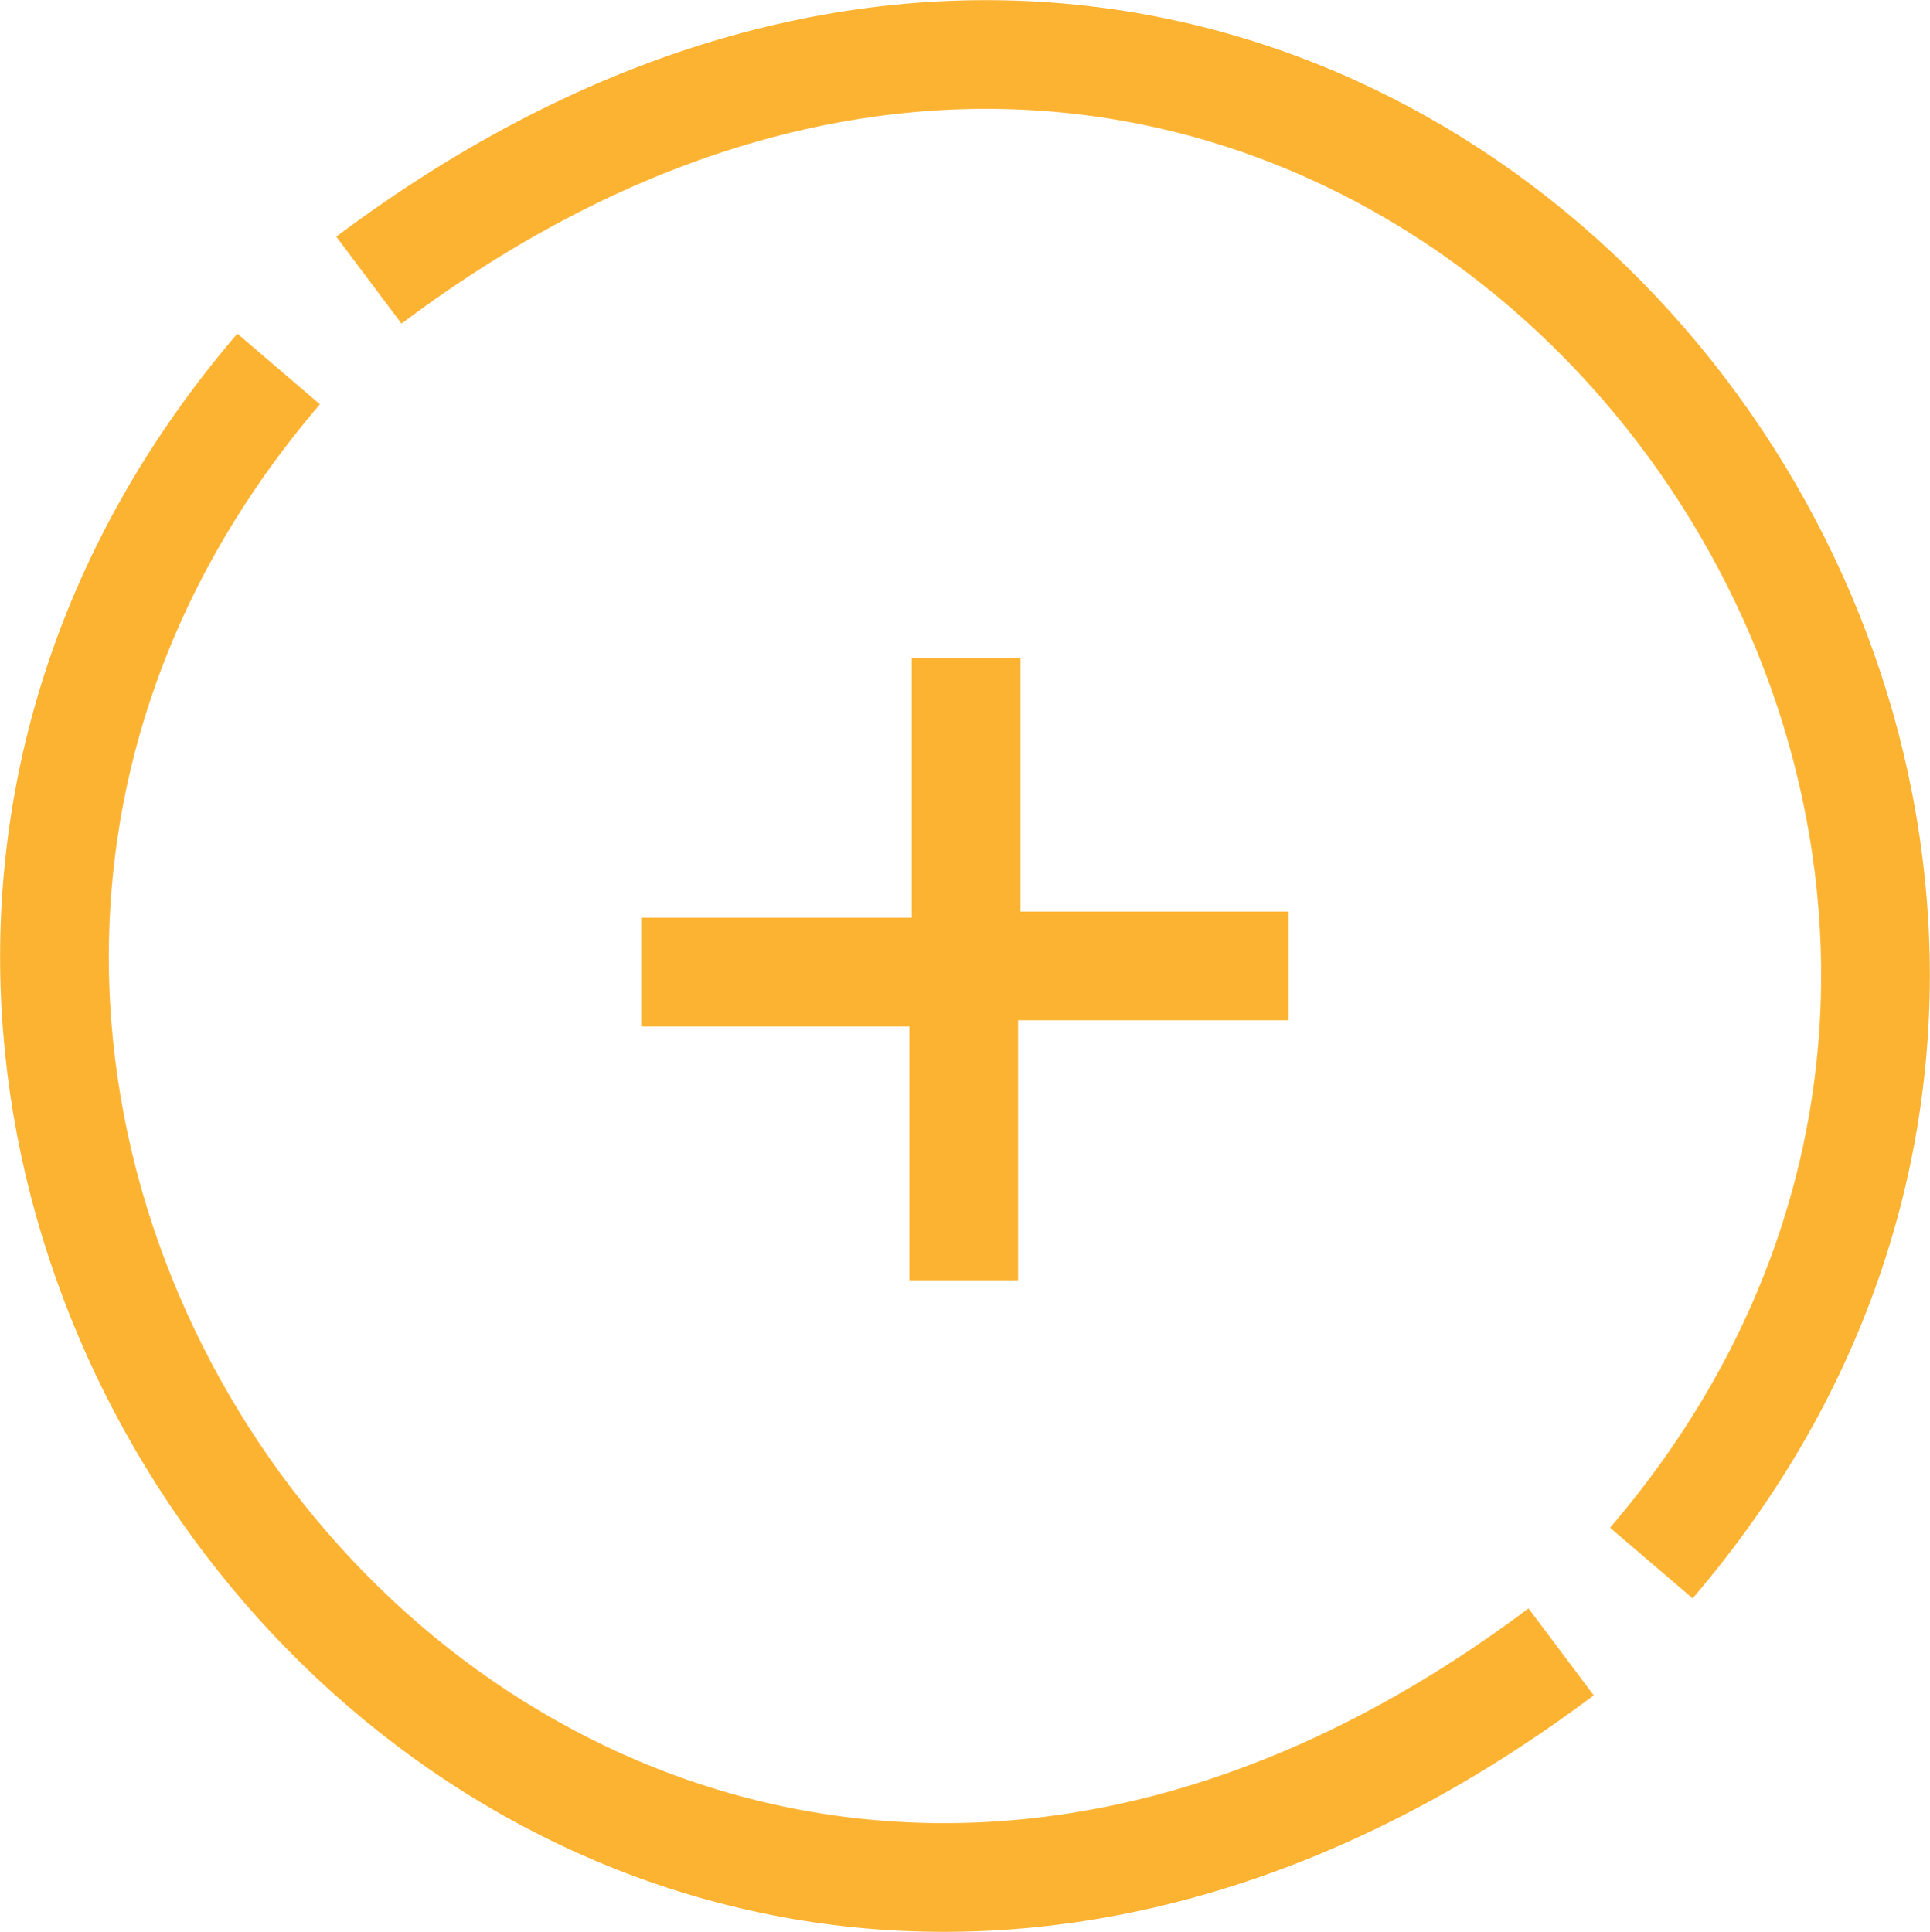
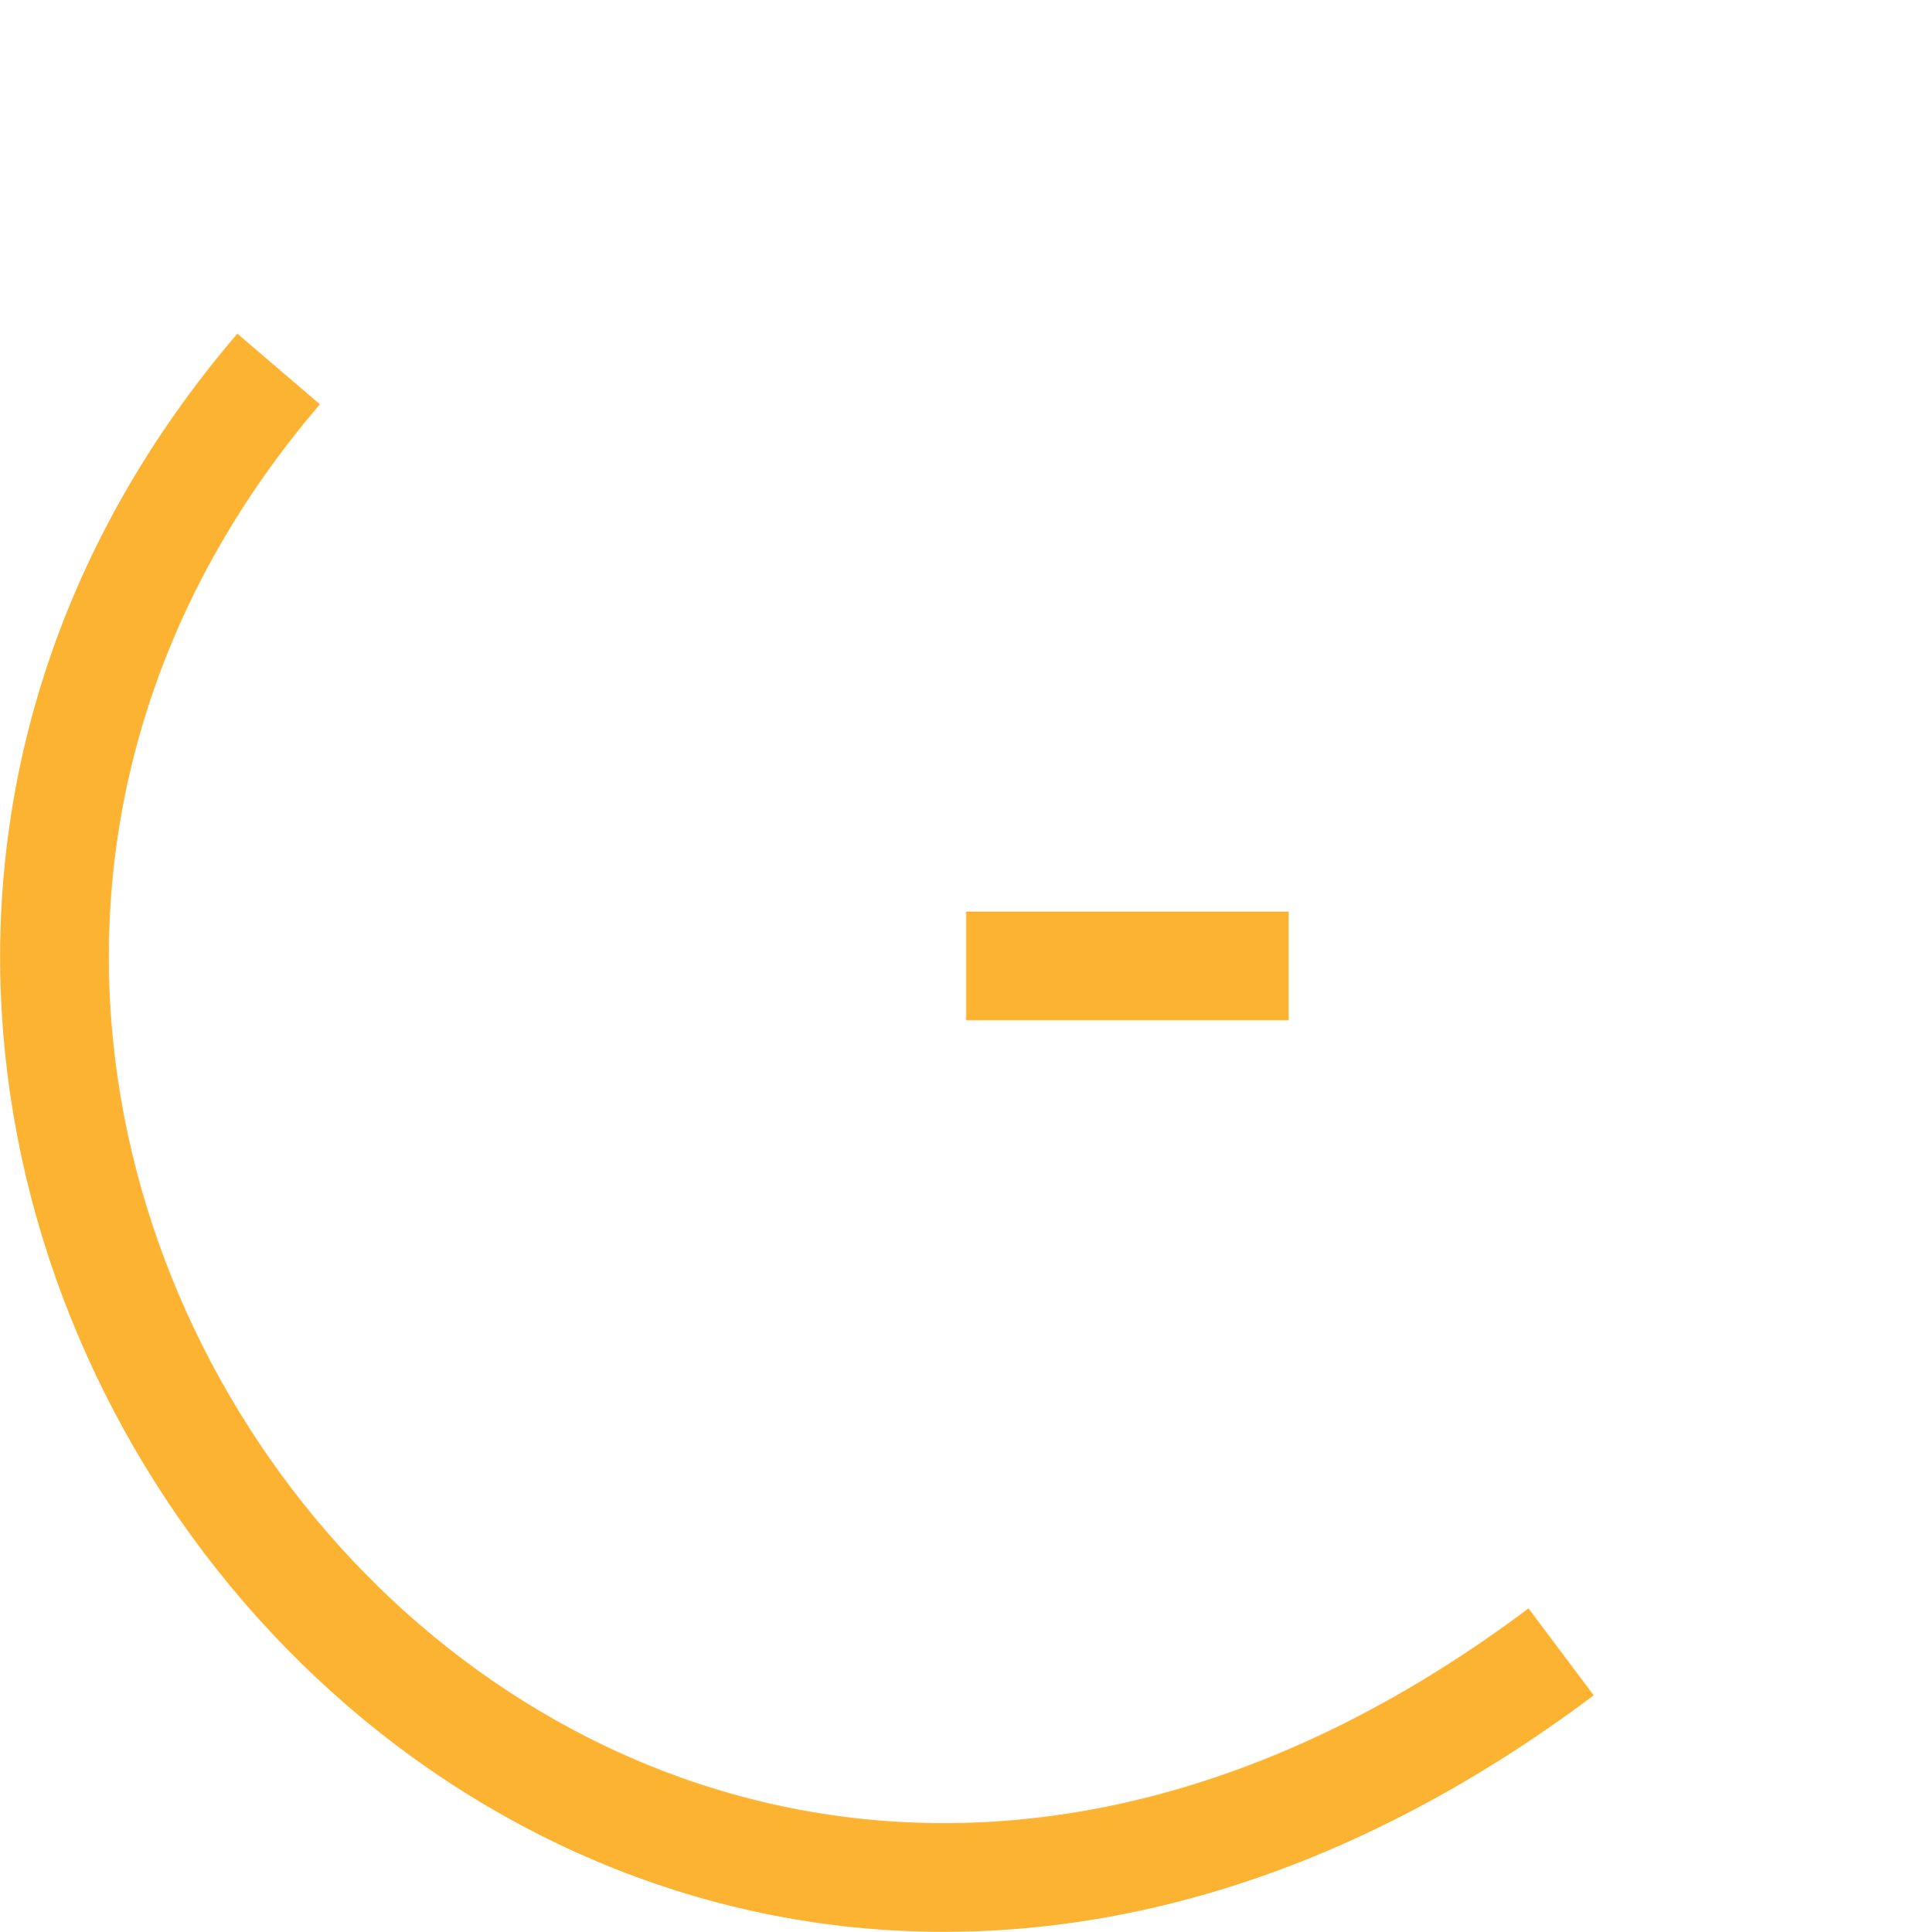
<svg xmlns="http://www.w3.org/2000/svg" width="53.262" height="53.33" viewBox="0 0 53.262 53.33">
  <g id="mt-icon-more-icon-border-3" transform="translate(51.758 51.822) rotate(180)">
    <g id="Group_58" data-name="Group 58" transform="translate(0 0)">
-       <path id="Path_167" data-name="Path 167" d="M2984.719,2049c-18.672,21.824,8.365,55.685,35.392,35.41" transform="translate(-2978.533 -2040.32)" fill="none" stroke="#fdb332" stroke-width="3" />
      <path id="Path_168" data-name="Path 168" d="M6.186,0c-18.672,21.824,8.365,55.685,35.393,35.41" transform="translate(50.255 41.638) rotate(180)" fill="none" stroke="#fdb332" stroke-width="3" />
    </g>
    <g id="Group_59" data-name="Group 59" transform="translate(16.196 16.485)">
-       <path id="Path_169" data-name="Path 169" d="M3233.5,2273.5h8.9v8.506" transform="translate(-3233.5 -2264.824)" fill="none" stroke="#fdb332" stroke-width="3" />
-       <path id="Path_170" data-name="Path 170" d="M3242.4,2282.006h-8.9V2273.5" transform="translate(-3224.534 -2273.5)" fill="none" stroke="#fdb332" stroke-width="3" />
+       <path id="Path_169" data-name="Path 169" d="M3233.5,2273.5h8.9" transform="translate(-3233.5 -2264.824)" fill="none" stroke="#fdb332" stroke-width="3" />
    </g>
  </g>
</svg>